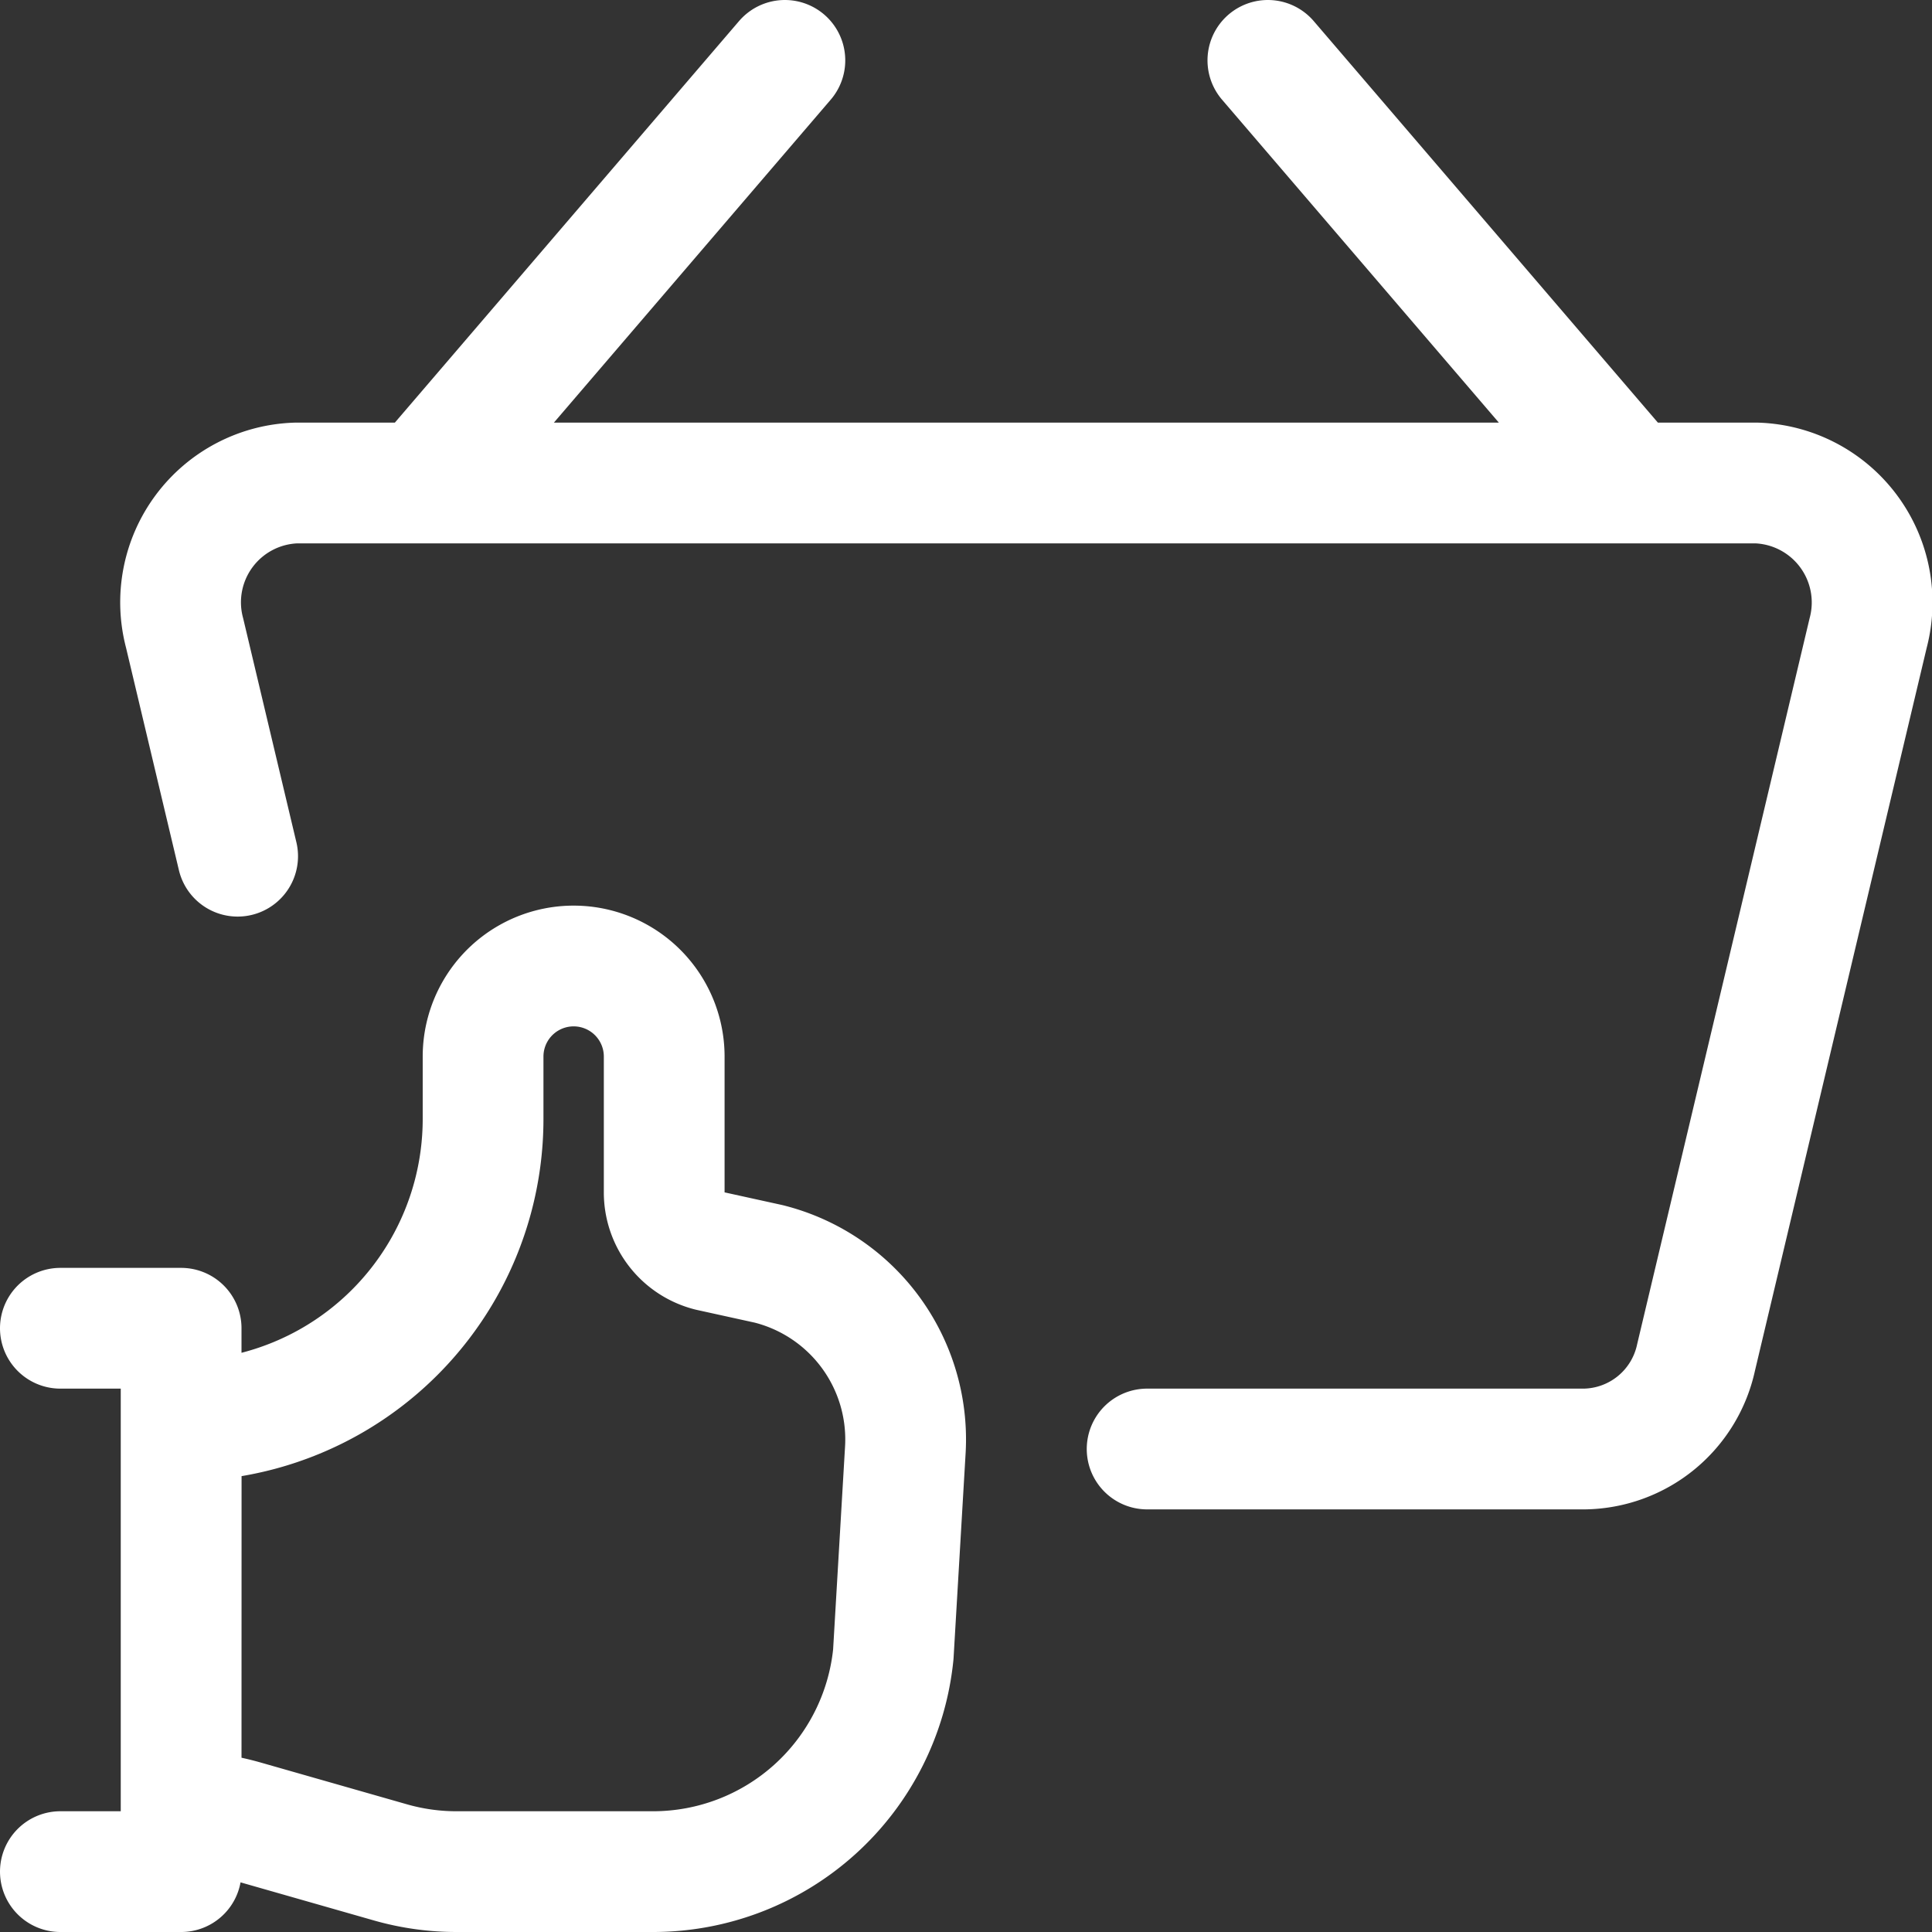
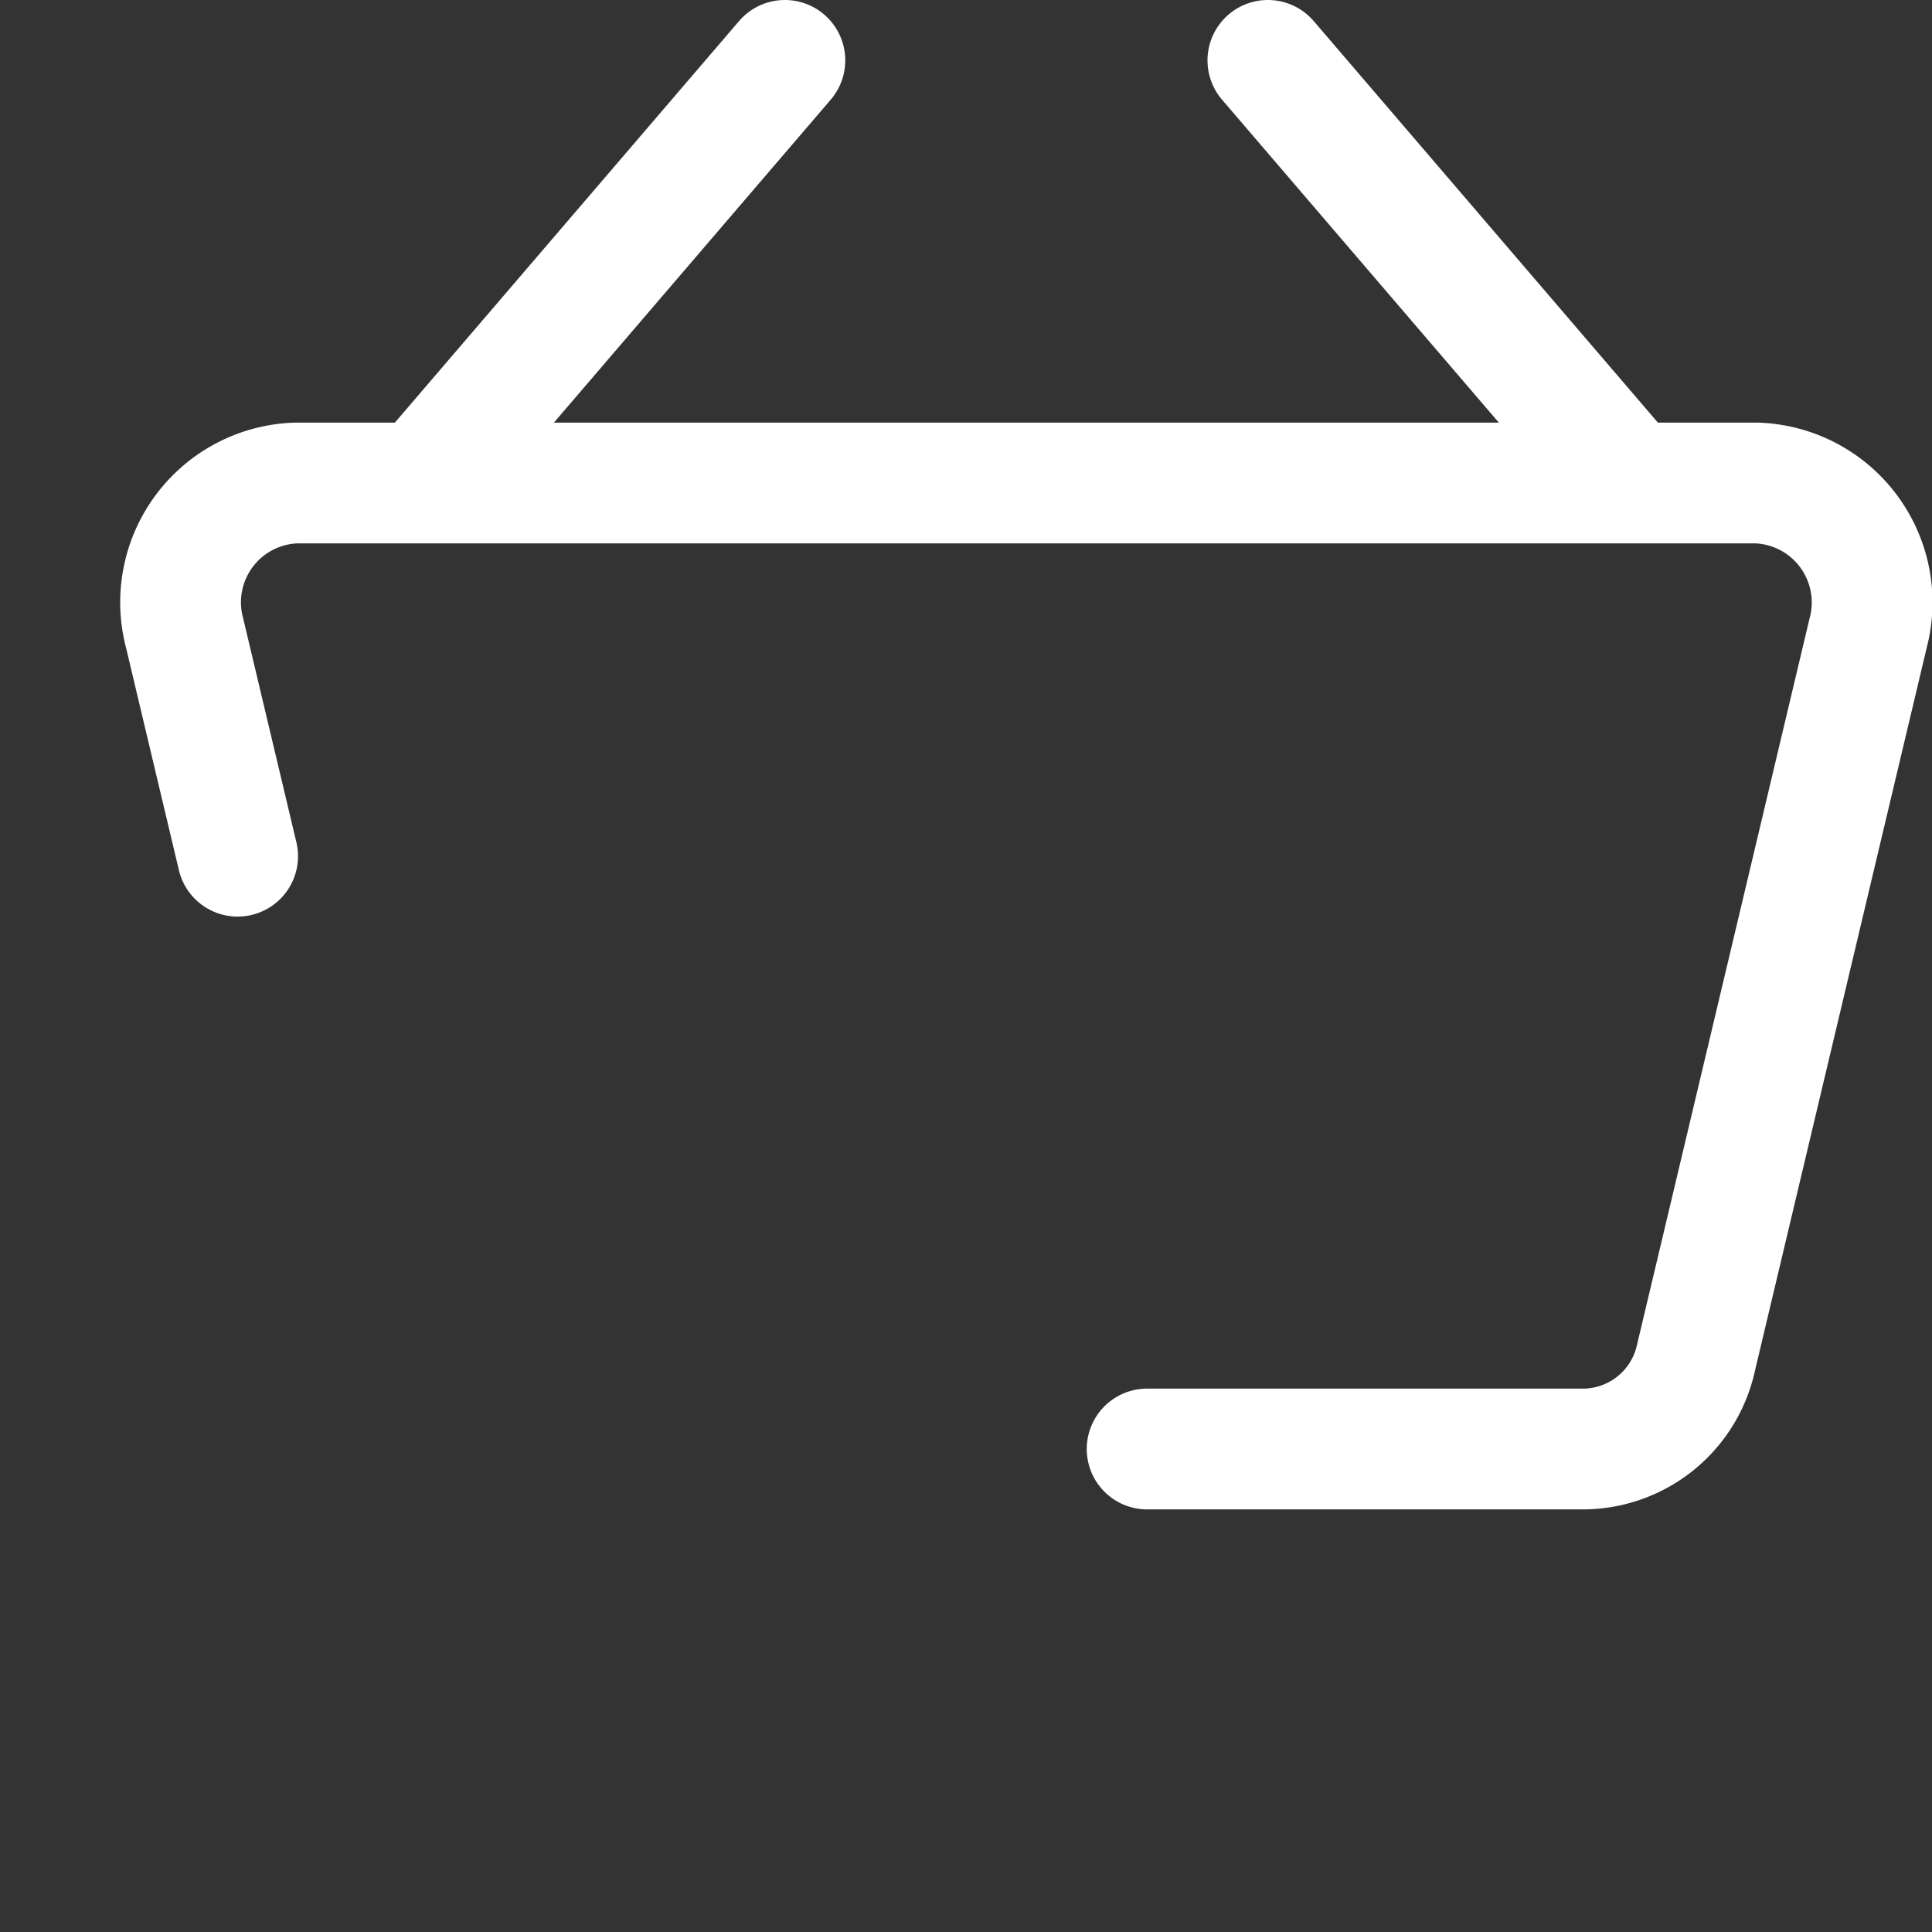
<svg xmlns="http://www.w3.org/2000/svg" aria-hidden="true" focusable="false" viewBox="0 0 24 24" style="opacity: 1; visibility: visible; display: inline-block;" transform-origin="20px 20px" display="inline-block" data-level="349" tenwebX_tlevel="9">
  <rect x="0" y="0" width="24" height="24" fill="#333333" stroke="none" />
  <g stroke="#000" stroke-width="1.5" stroke-linecap="round" stroke-linejoin="round" style="opacity: 1; visibility: visible; display: inline;" data-level="350">
-     <path d="M2.25 22.5c.264.004.525.043.779.115l1.817.519c.268.077.545.116.823.116h2.443a3 3 0 002.985-2.7l.15-2.55a2.248 2.248 0 00-1.7-2.3l-.728-.16a.749.749 0 01-.568-.727v-1.688a1.125 1.125 0 00-2.25 0v.775a3.75 3.75 0 01-3.75 3.75L2.25 22.5zm-1.5-6h1.5v6.75H.75" style="opacity:1;stroke-width:1.5px;stroke-linecap:round;stroke-linejoin:round;stroke:rgb(255, 255, 255);transform-origin:0px 0px;display:inline;" data-level="351" fill="none" />
    <path d="M2.952 10.636l-.659-2.773A1.483 1.483 0 013.676 6h18.148a1.485 1.485 0 011.383 1.863l-2.138 9A1.441 1.441 0 0119.686 18H14.25m-9-12L9.75.75M20.25 6L15.75.75" style="opacity:1;stroke-width:1.5px;stroke-linecap:round;stroke-linejoin:round;stroke:rgb(255, 255, 255);transform-origin:0px 0px;display:inline;" data-level="352" fill="none" />
  </g>
</svg>